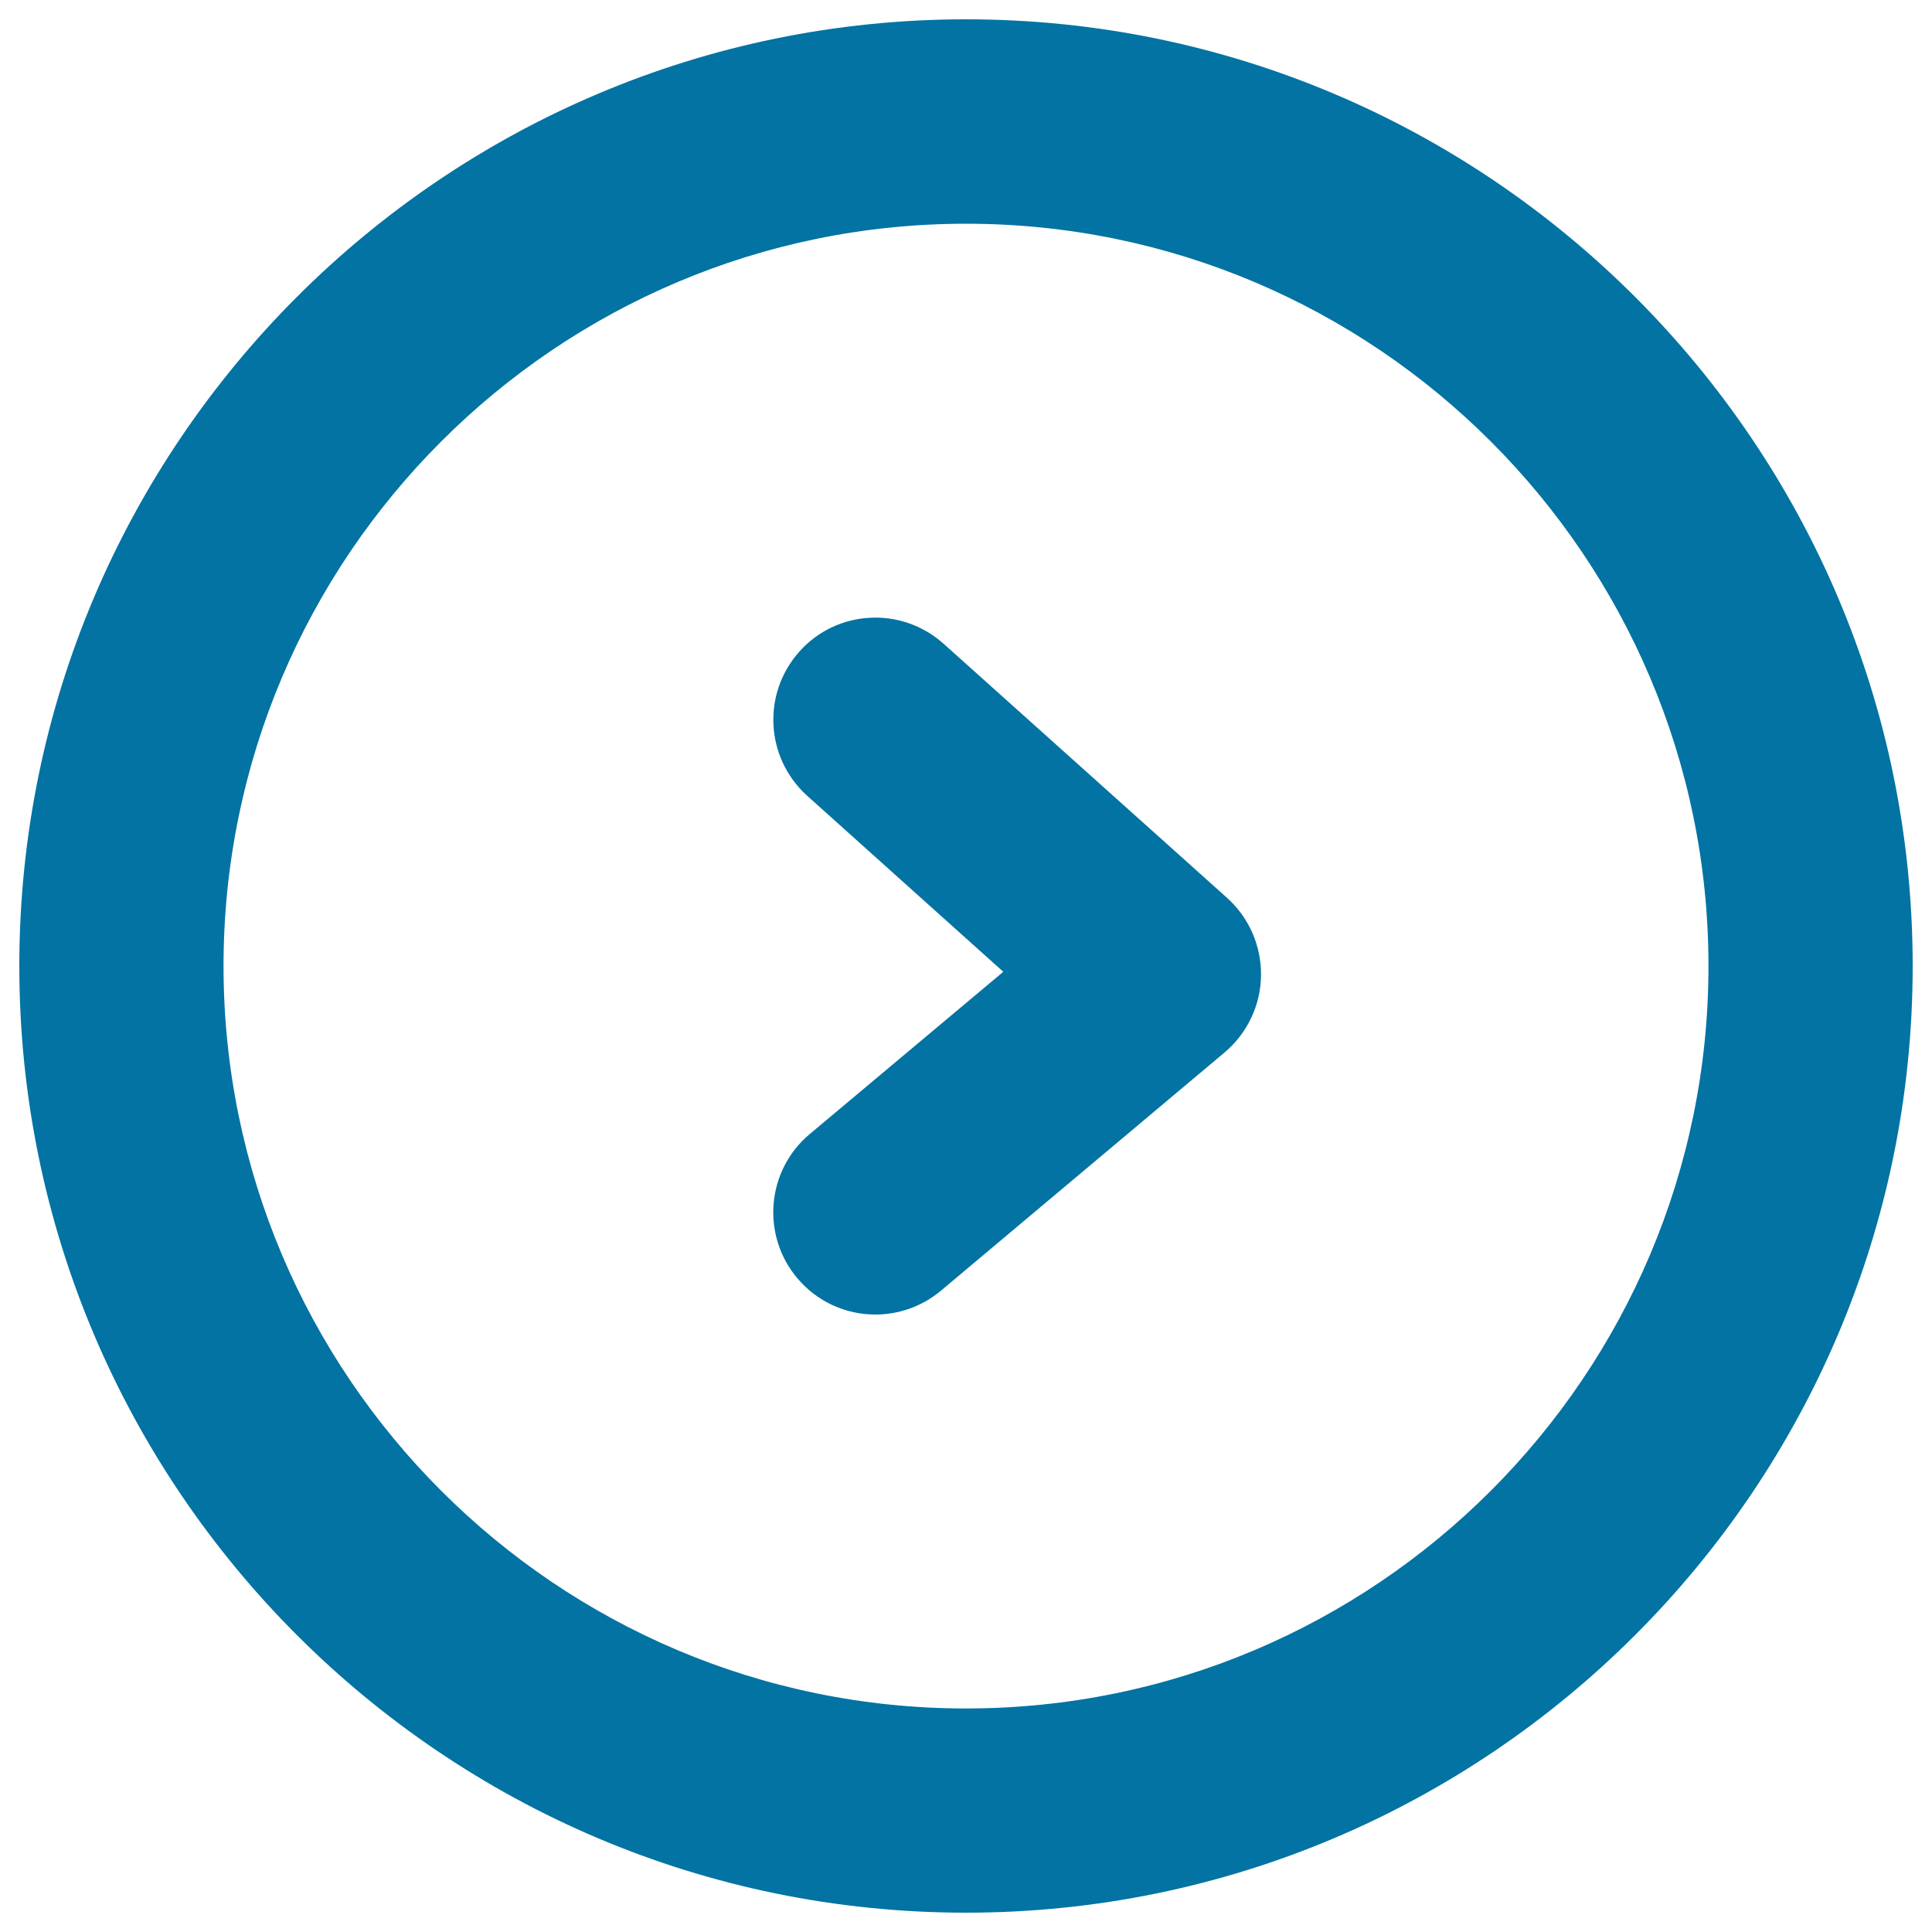
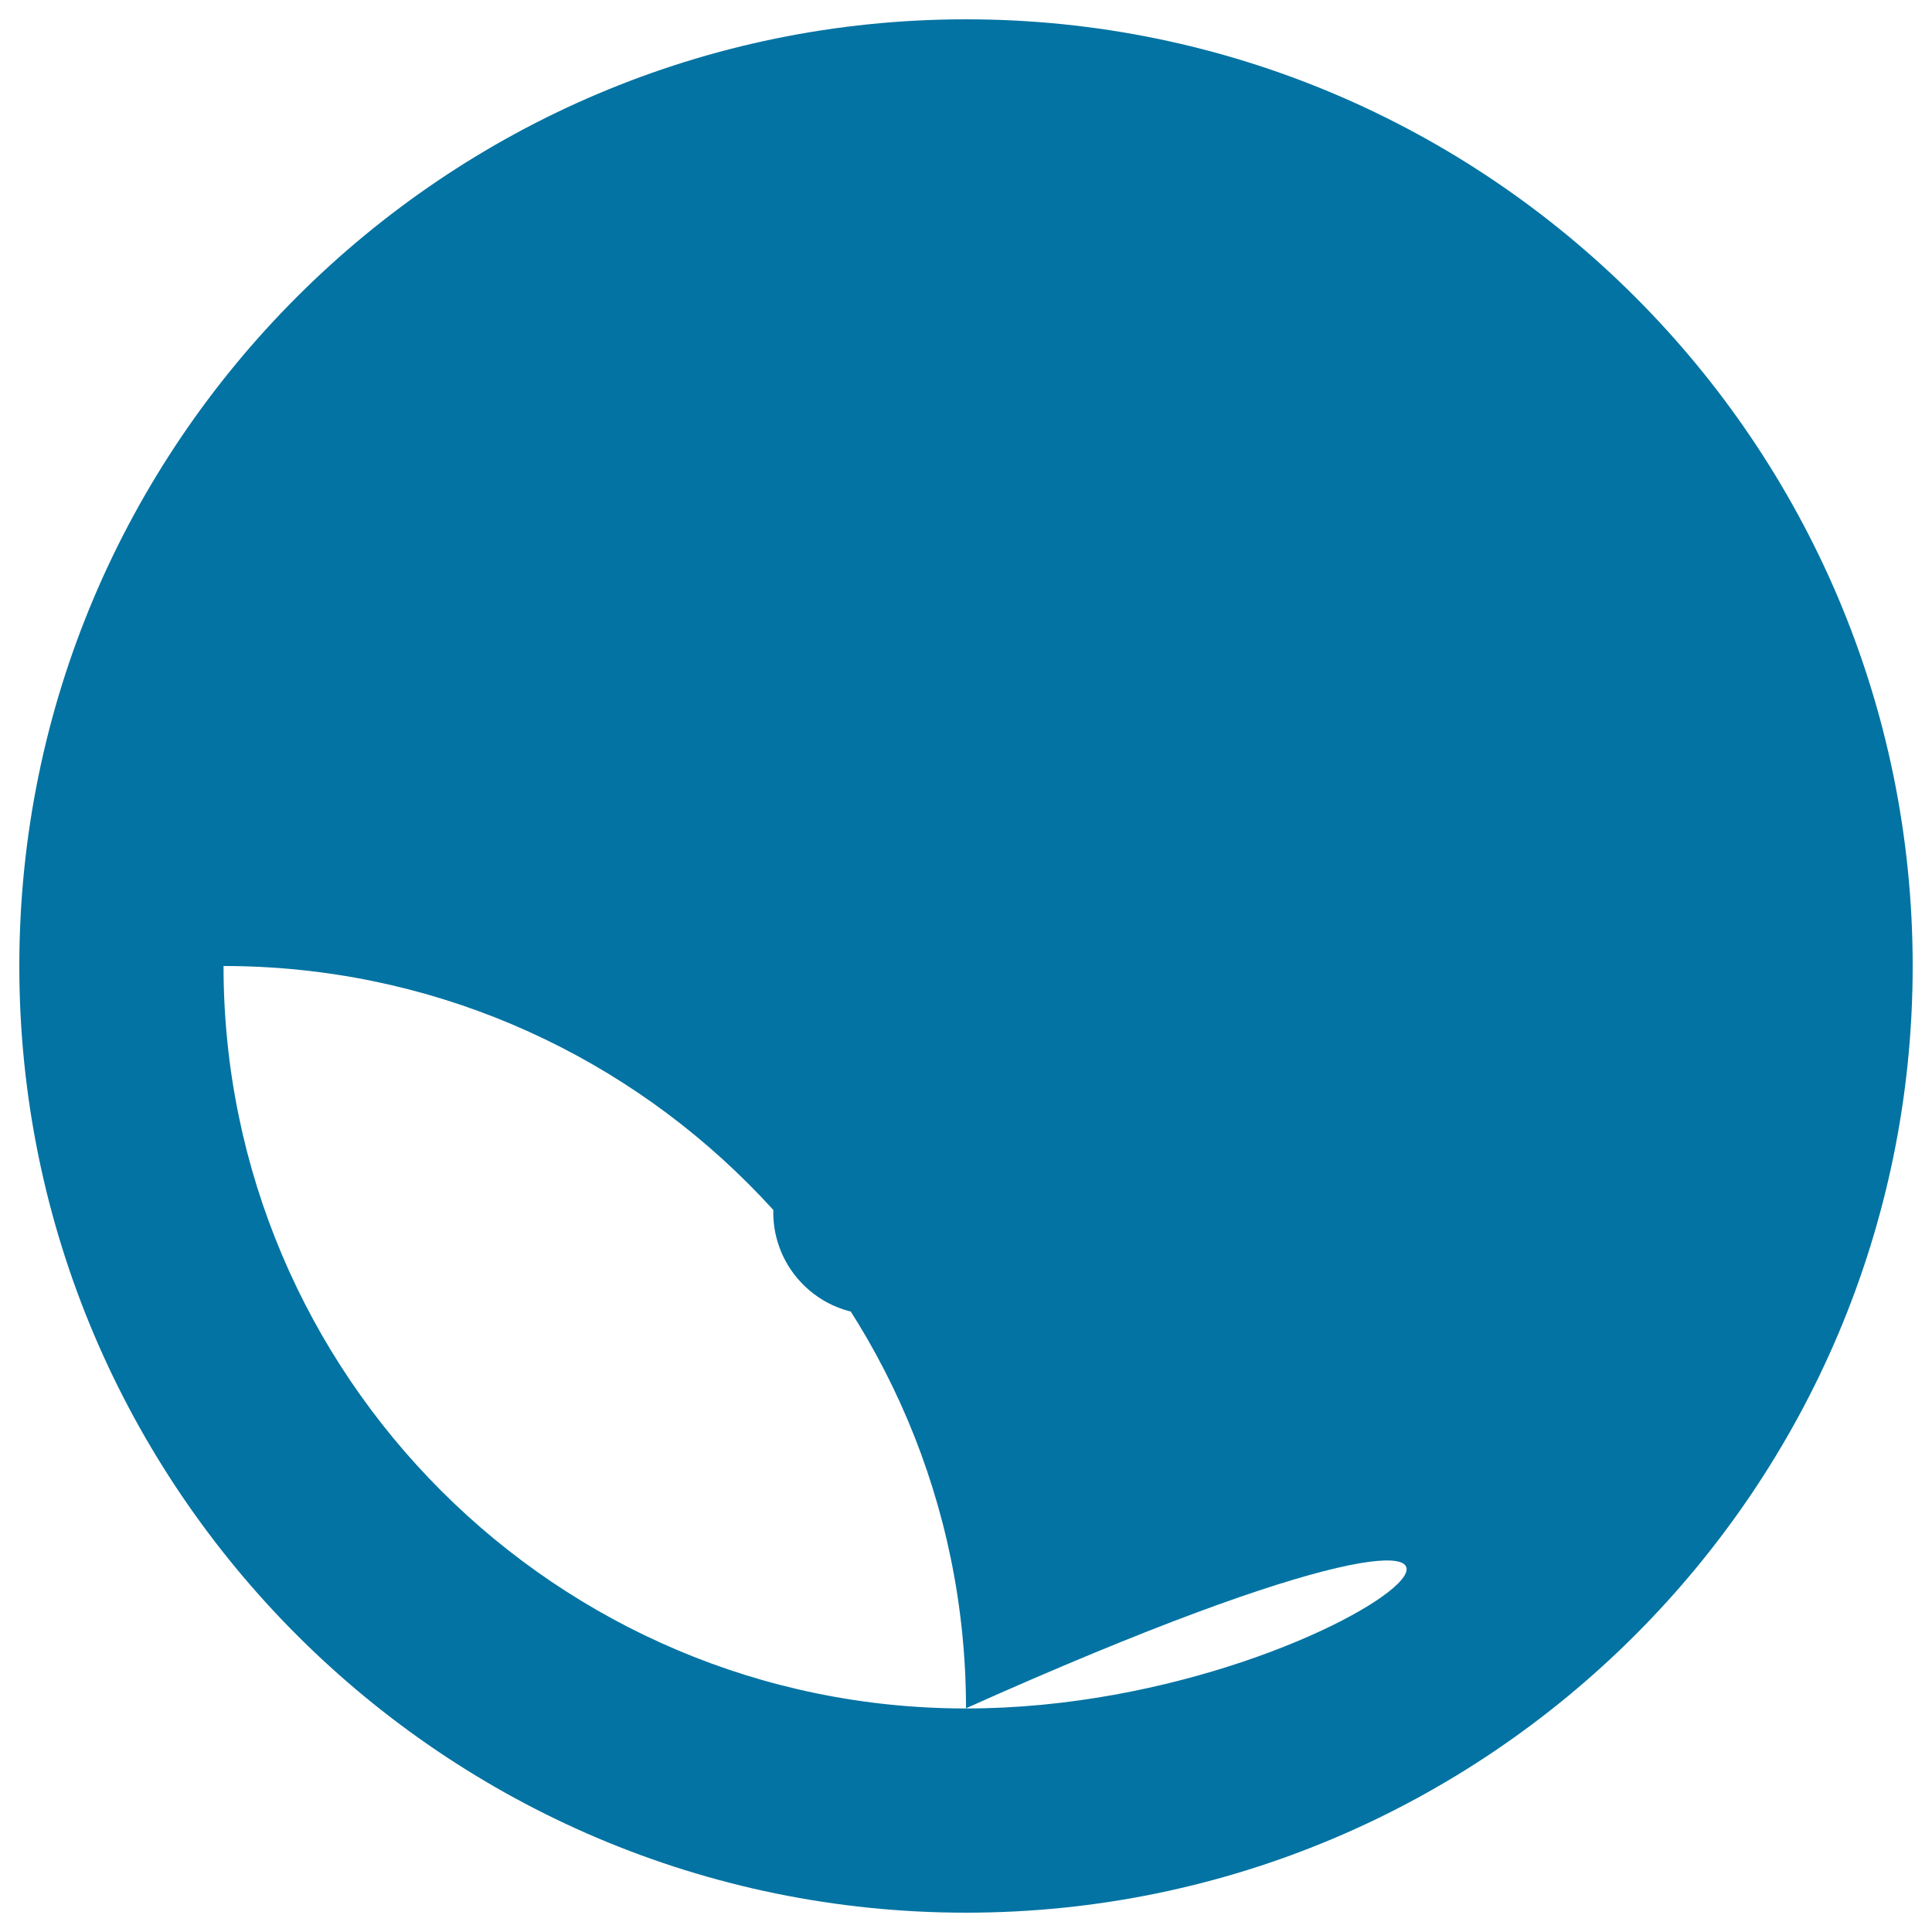
<svg xmlns="http://www.w3.org/2000/svg" viewBox="0 0 1000 1000" style="fill:#0273a2">
  <title>Advance Circular Button SVG icon</title>
  <g>
    <g id="Play">
      <g>
-         <path d="M488.4,333.2c-21.8-19.5-55.2-17.7-74.6,4c-19.5,21.8-17.7,55.1,4,74.7l101.5,91.1L419.1,587c-22.4,18.8-25.2,52.2-6.5,74.5c10.5,12.5,25.4,18.9,40.5,18.9c12,0,24.1-4.1,34-12.4l146.8-123.3c11.7-9.9,18.6-24.4,18.8-39.7c0.2-15.3-6.1-29.9-17.5-40.2L488.4,333.2z M500,10C229.8,10,10,229.8,10,500s219.8,490,490,490c270.2,0,490-219.8,490-490S770.2,10,500,10z M500,884.3C288.1,884.3,115.7,712,115.7,500c0-211.8,172.4-384.2,384.3-384.2c211.9,0,384.3,172.4,384.3,384.2C884.3,712,711.9,884.3,500,884.3z" />
+         <path d="M488.4,333.2c-21.8-19.5-55.2-17.7-74.6,4c-19.5,21.8-17.7,55.1,4,74.7l101.5,91.1L419.1,587c-22.4,18.8-25.2,52.2-6.5,74.5c10.5,12.5,25.4,18.9,40.5,18.9c12,0,24.1-4.1,34-12.4l146.8-123.3c11.7-9.9,18.6-24.4,18.8-39.7c0.2-15.3-6.1-29.9-17.5-40.2L488.4,333.2z M500,10C229.8,10,10,229.8,10,500s219.8,490,490,490c270.2,0,490-219.8,490-490S770.2,10,500,10z M500,884.3C288.1,884.3,115.7,712,115.7,500c211.9,0,384.3,172.4,384.3,384.2C884.3,712,711.9,884.3,500,884.3z" />
      </g>
    </g>
  </g>
</svg>